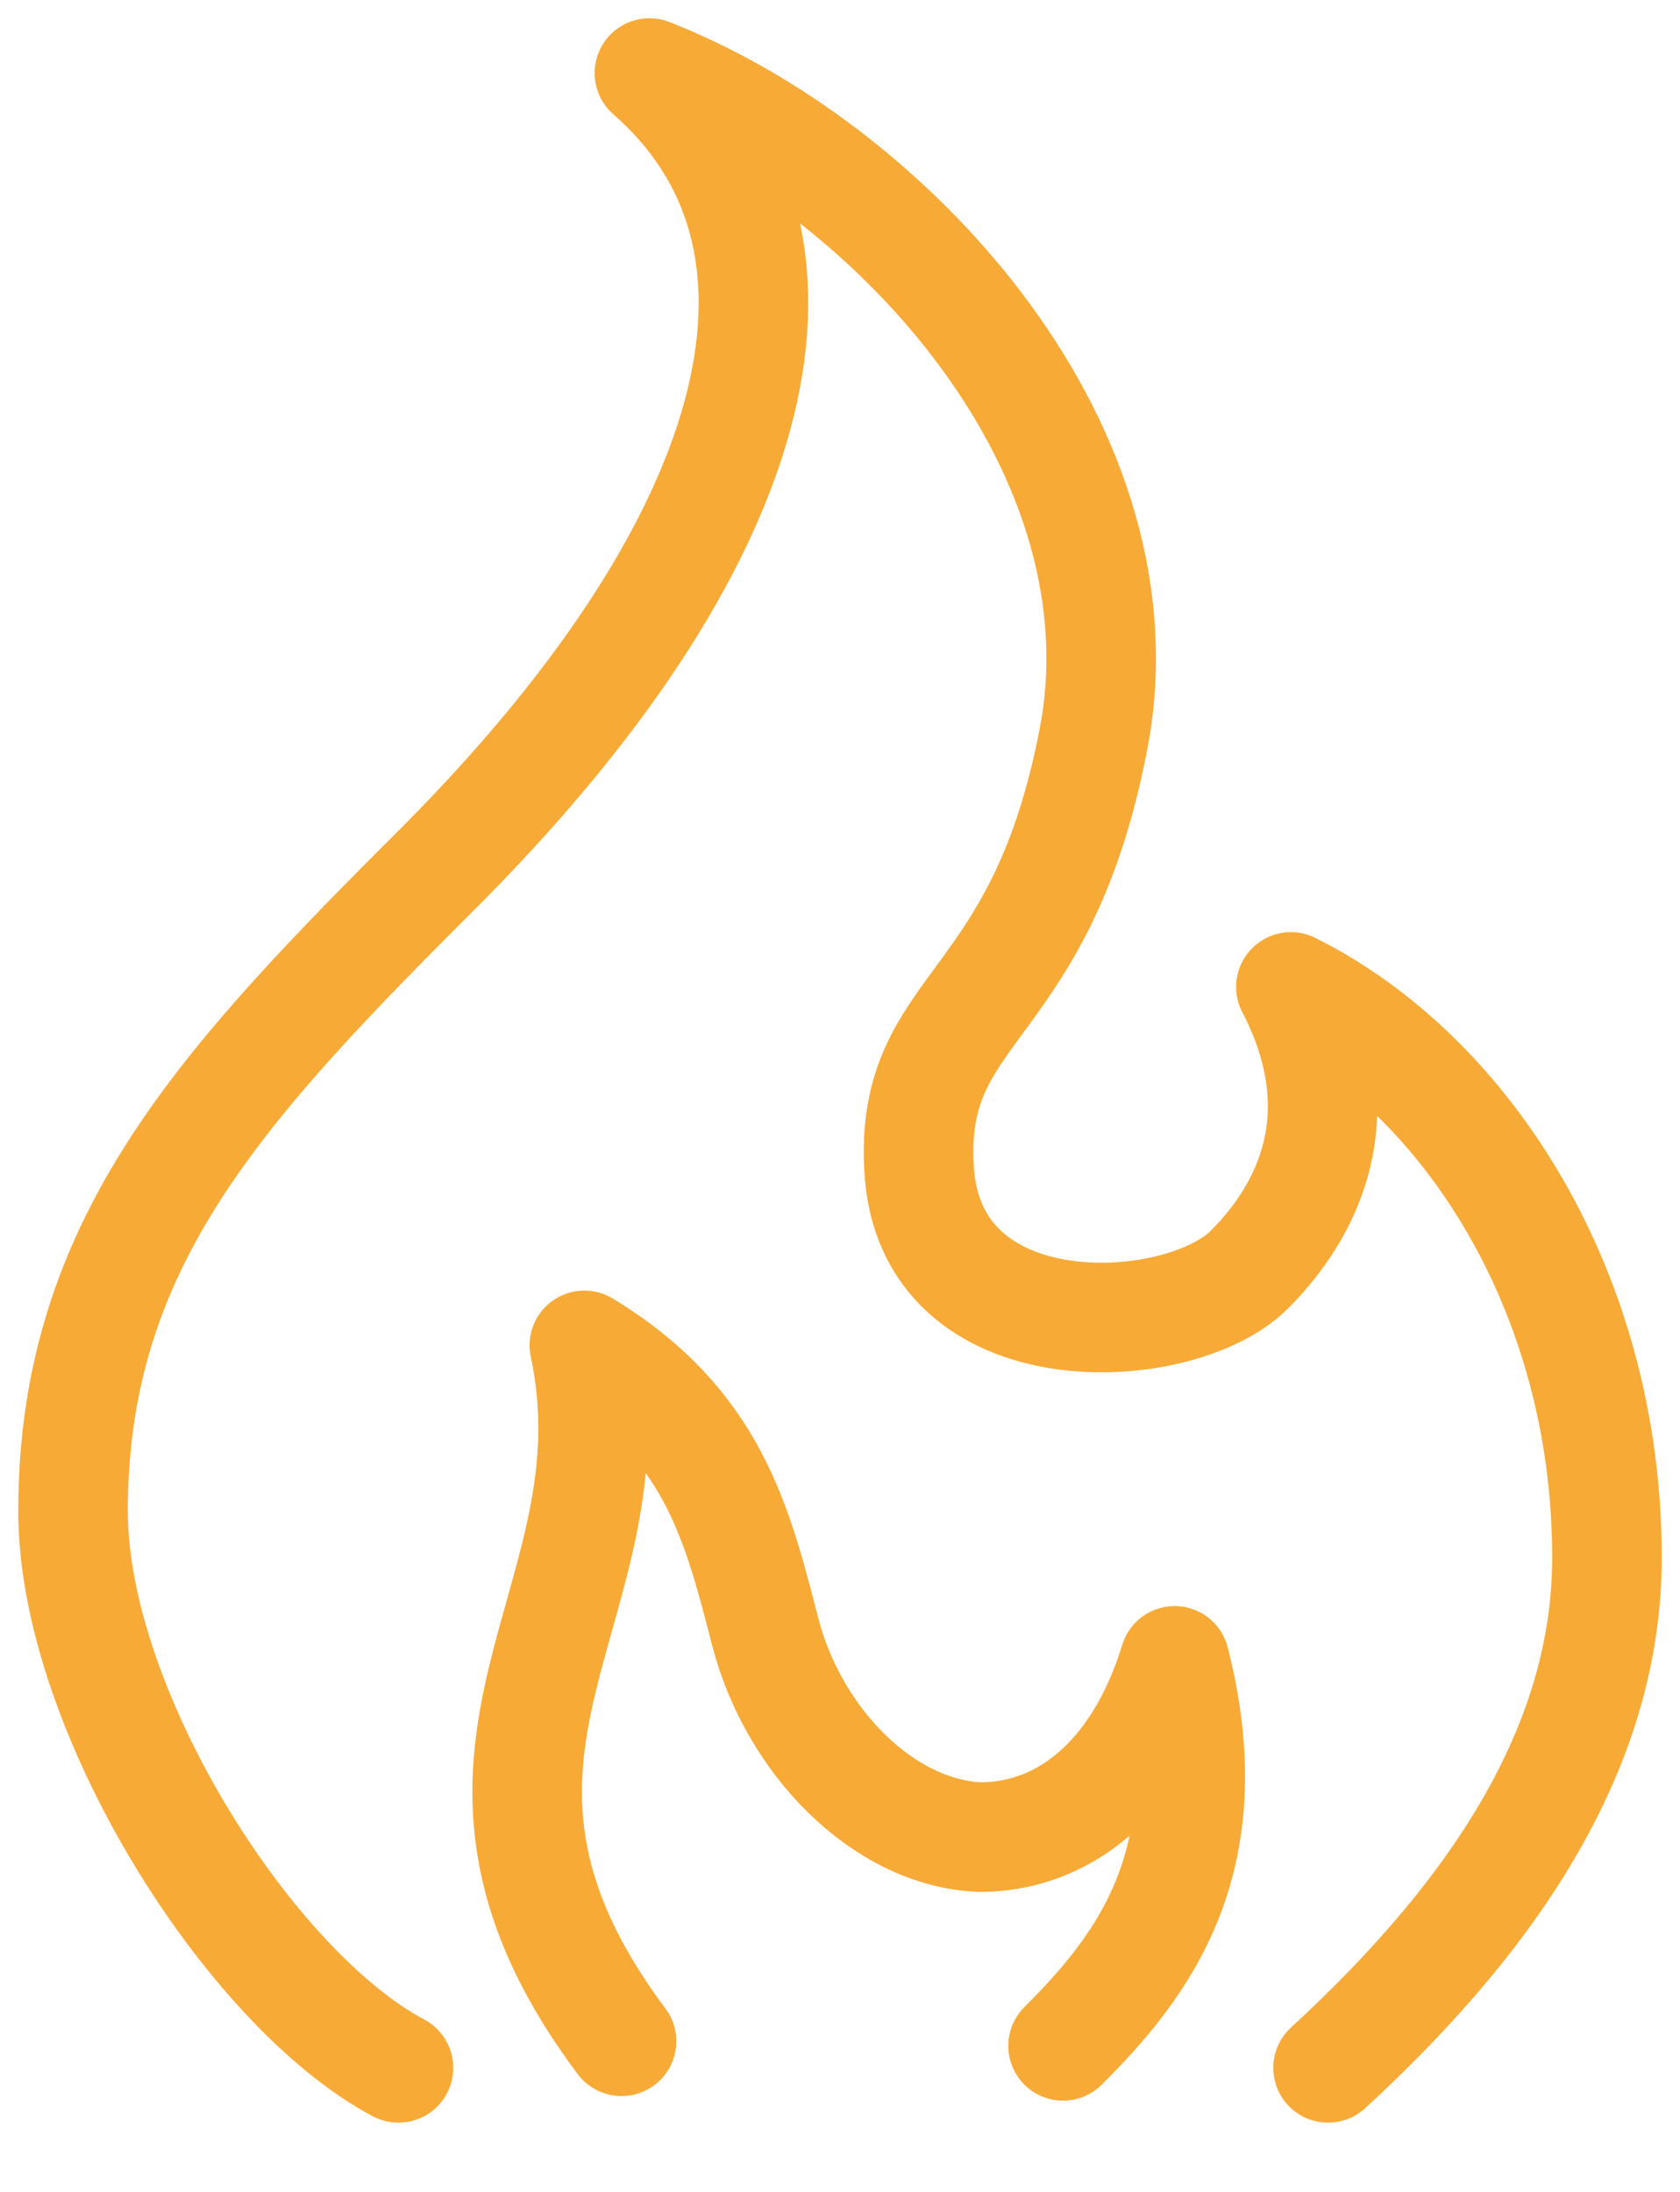
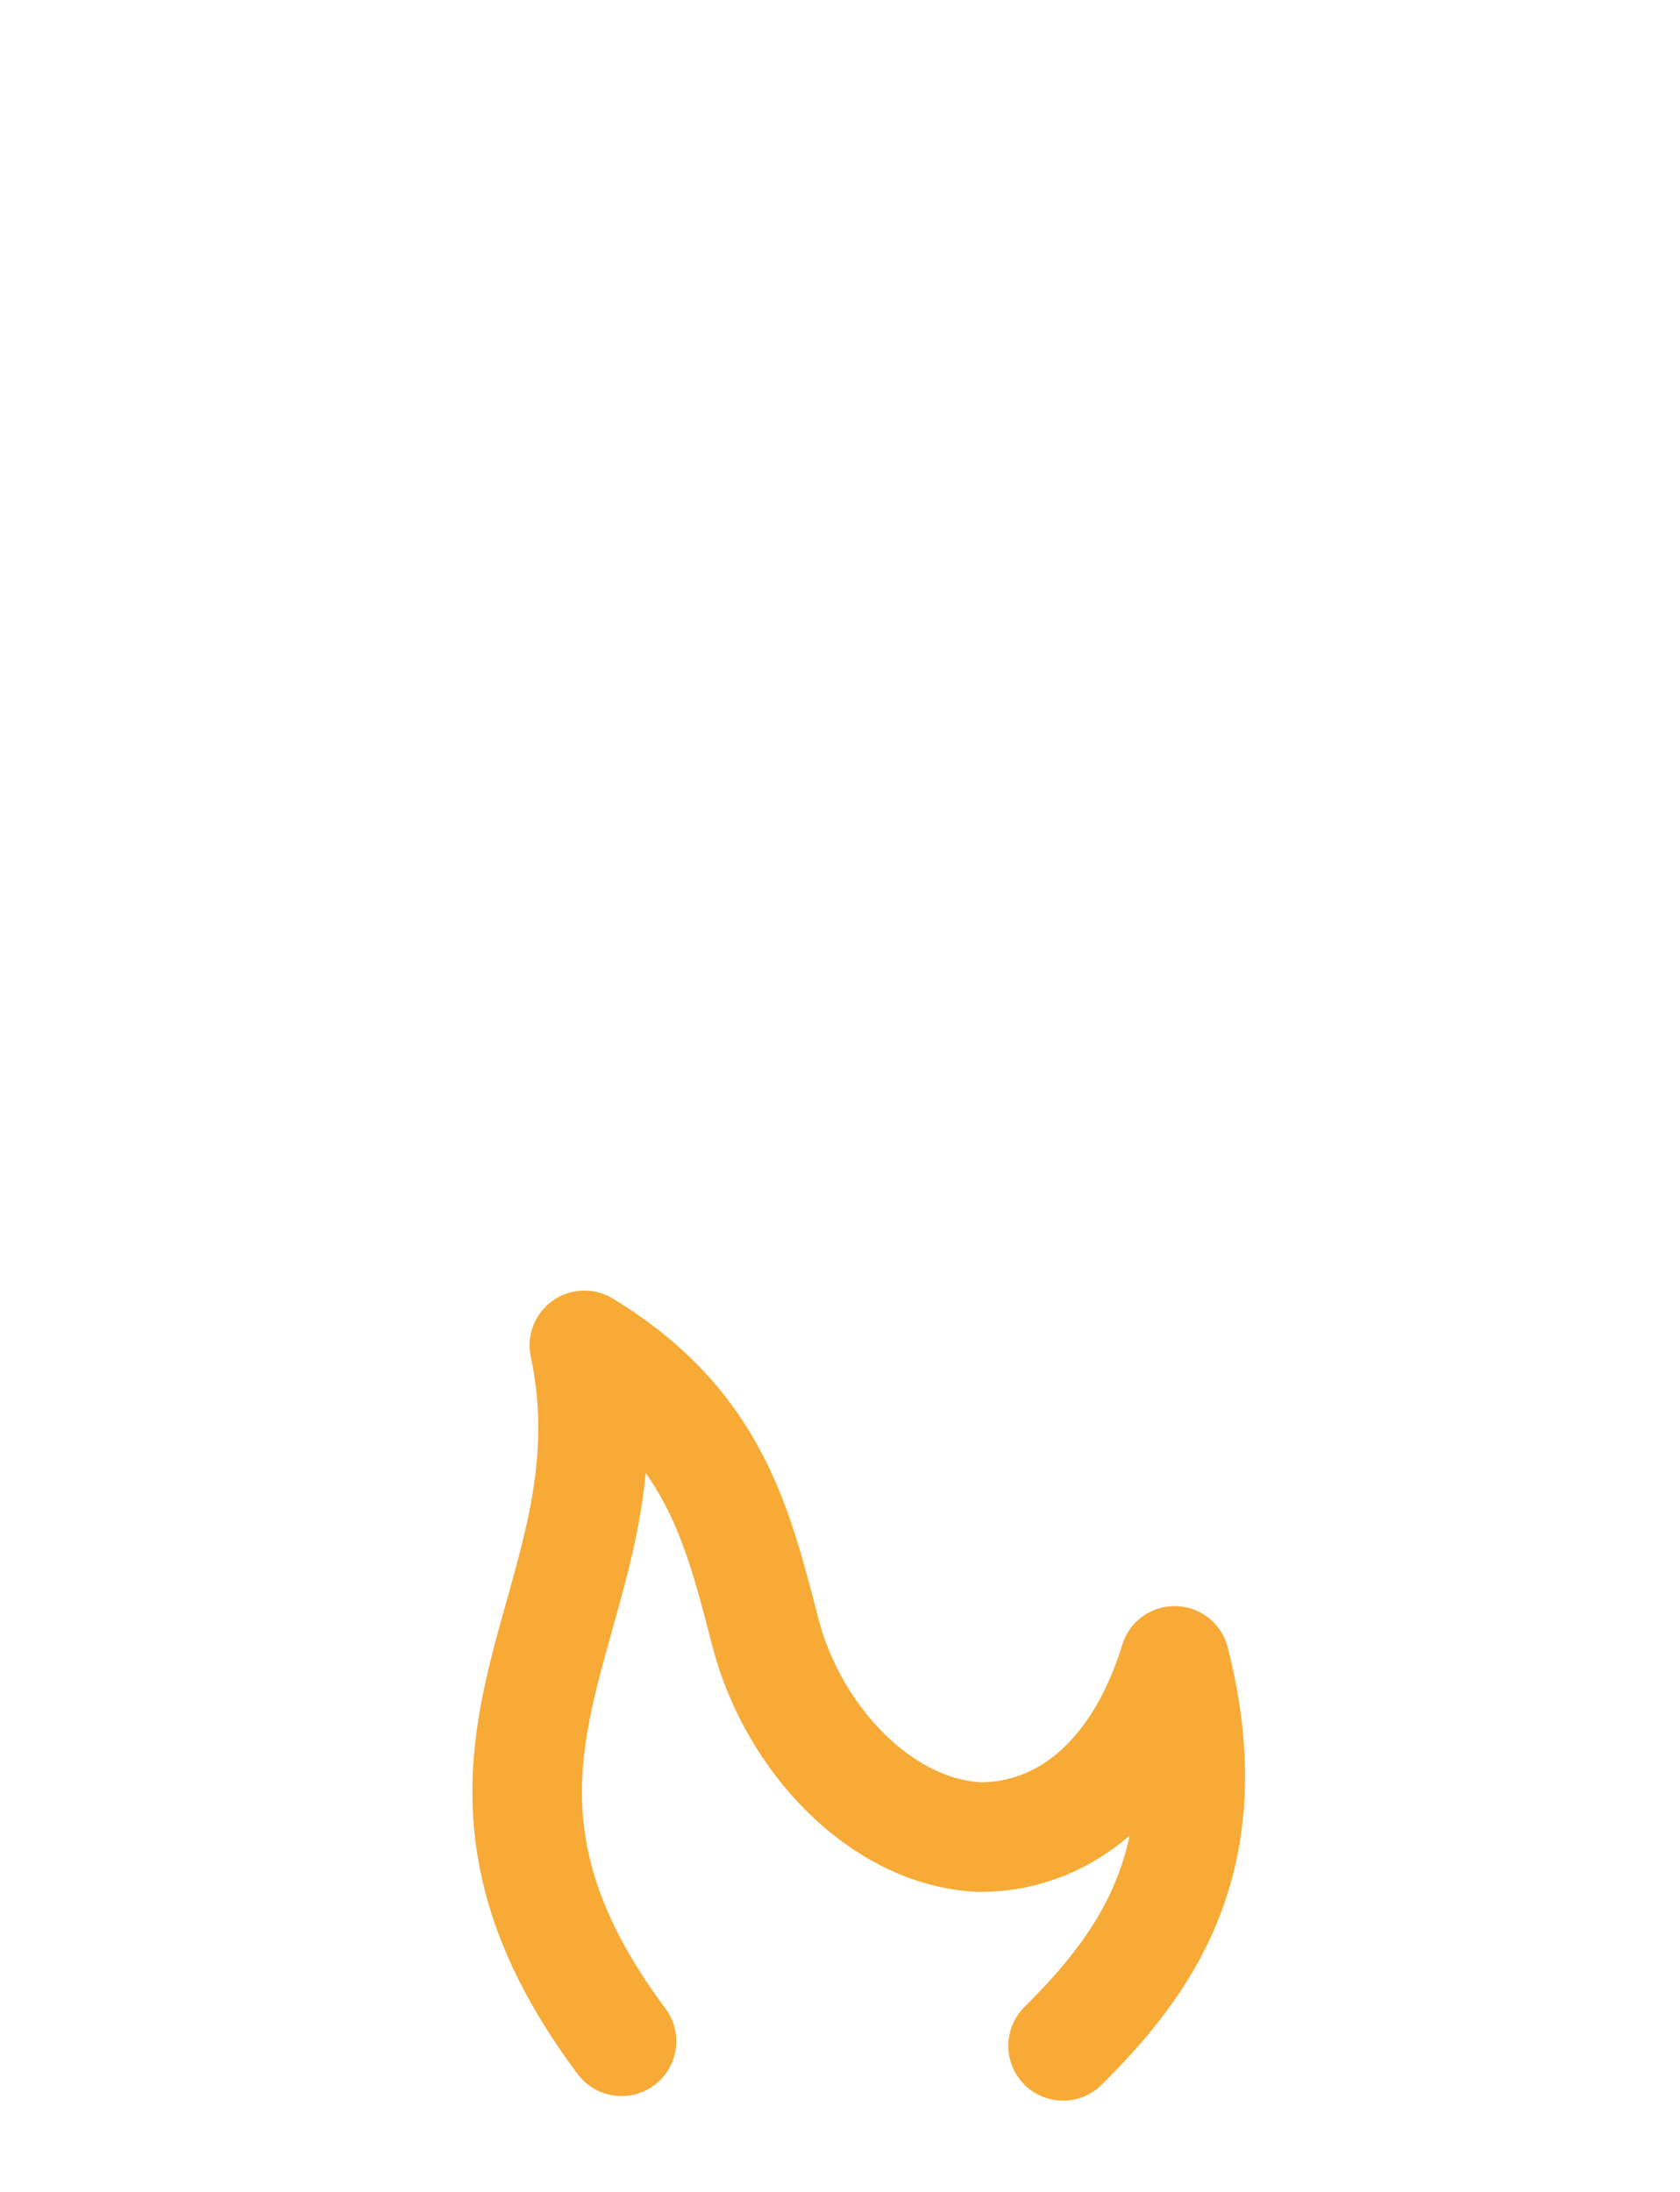
<svg xmlns="http://www.w3.org/2000/svg" width="23" height="30" viewBox="0 0 23 30" fill="none">
  <path d="M8.509 27.938C5.518 23.938 8.763 21.97 8 18.414C9.781 19.493 10.1 20.89 10.481 22.351C10.863 23.811 12.072 25.081 13.409 25.144C14.681 25.144 15.636 24.192 16.081 22.732C16.781 25.462 15.636 26.922 14.554 28.001" stroke="#F8AA36" stroke-width="1.5" stroke-miterlimit="10" stroke-linecap="round" stroke-linejoin="round" />
-   <path d="M18.182 28.302C20.6 26.079 22 23.794 22 21.317C22 17.698 20.091 14.714 17.673 13.508C18.5 15.095 18.055 16.429 17.1 17.381C16.145 18.333 12.709 18.524 12.582 15.984C12.454 13.698 14.3 13.889 15 9.952C15.636 6.016 12.136 2.27 8.891 1C11.436 3.222 10.609 7.222 6.091 11.794C3.036 14.841 1 17 1 20.683C1 23.413 3.418 27.222 5.455 28.302" stroke="#F8AA36" stroke-width="1.5" stroke-miterlimit="10" stroke-linecap="round" stroke-linejoin="round" />
</svg>